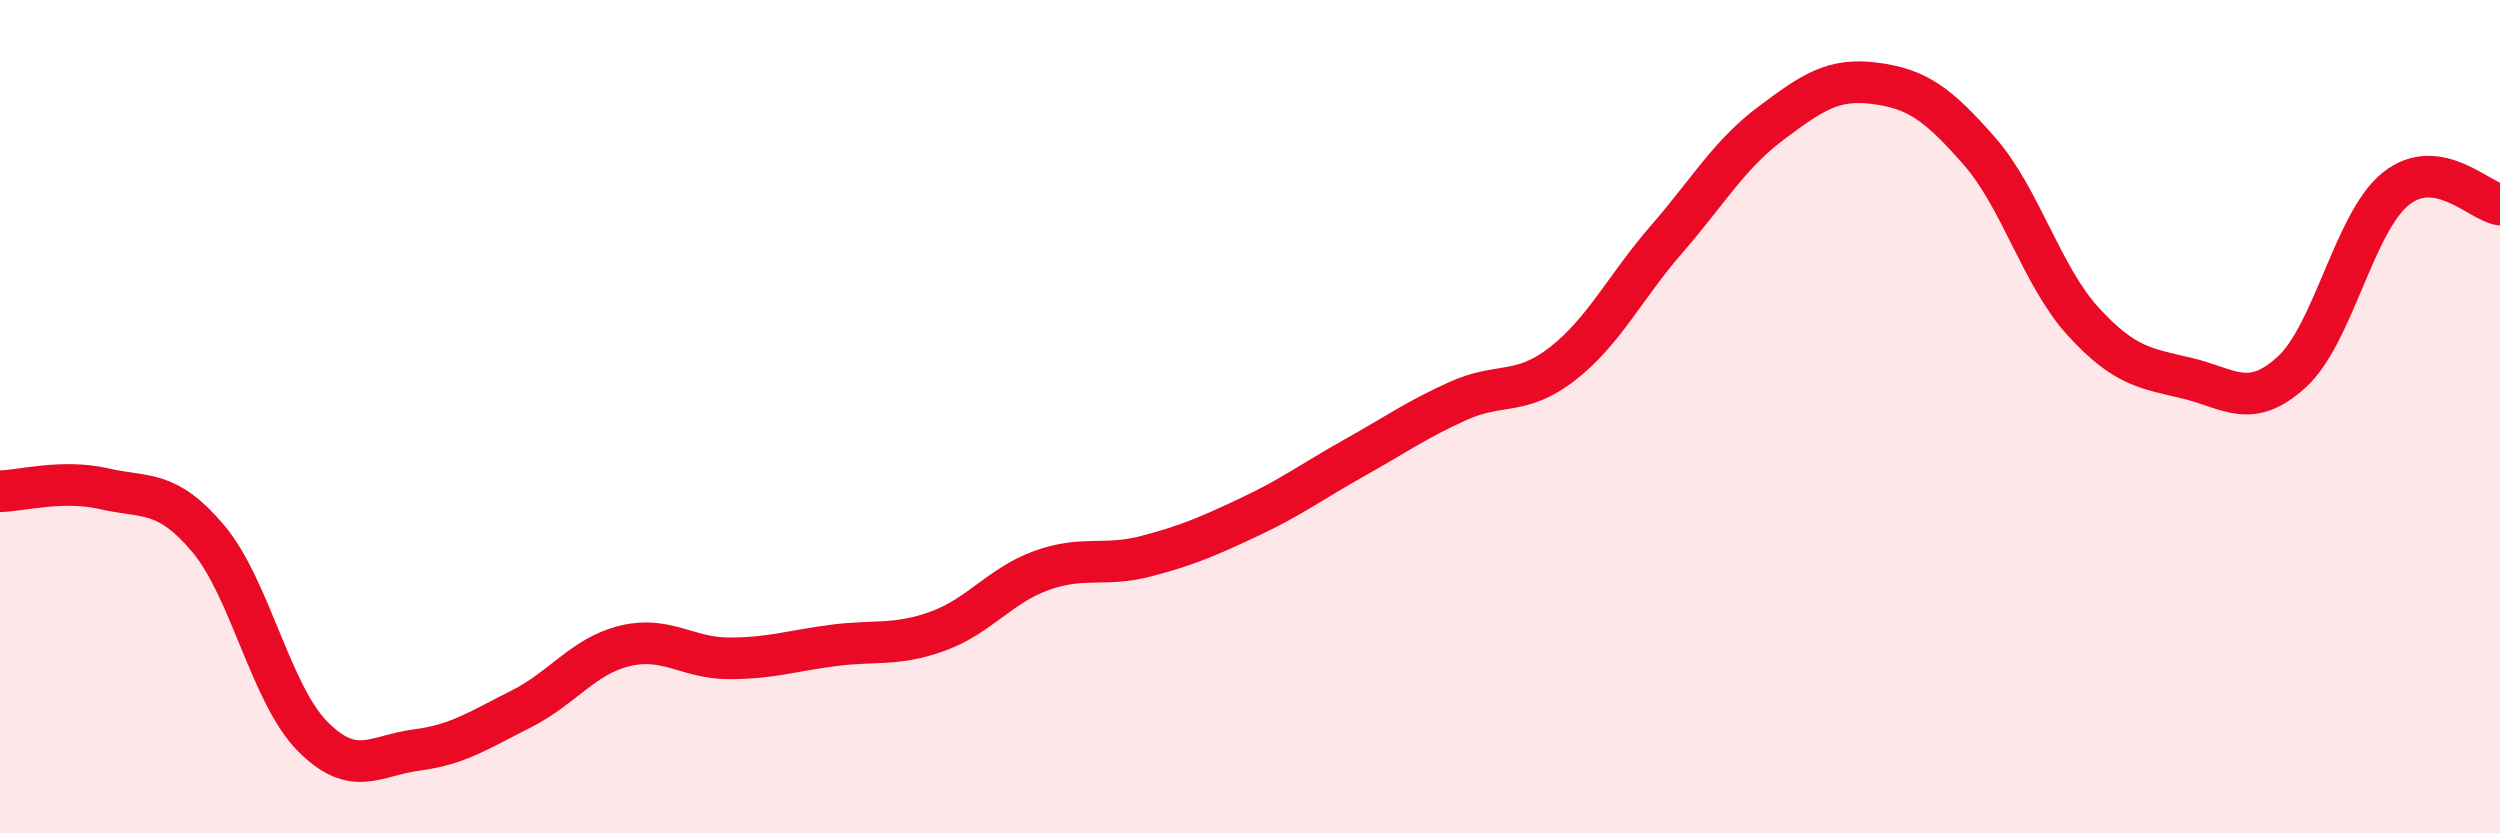
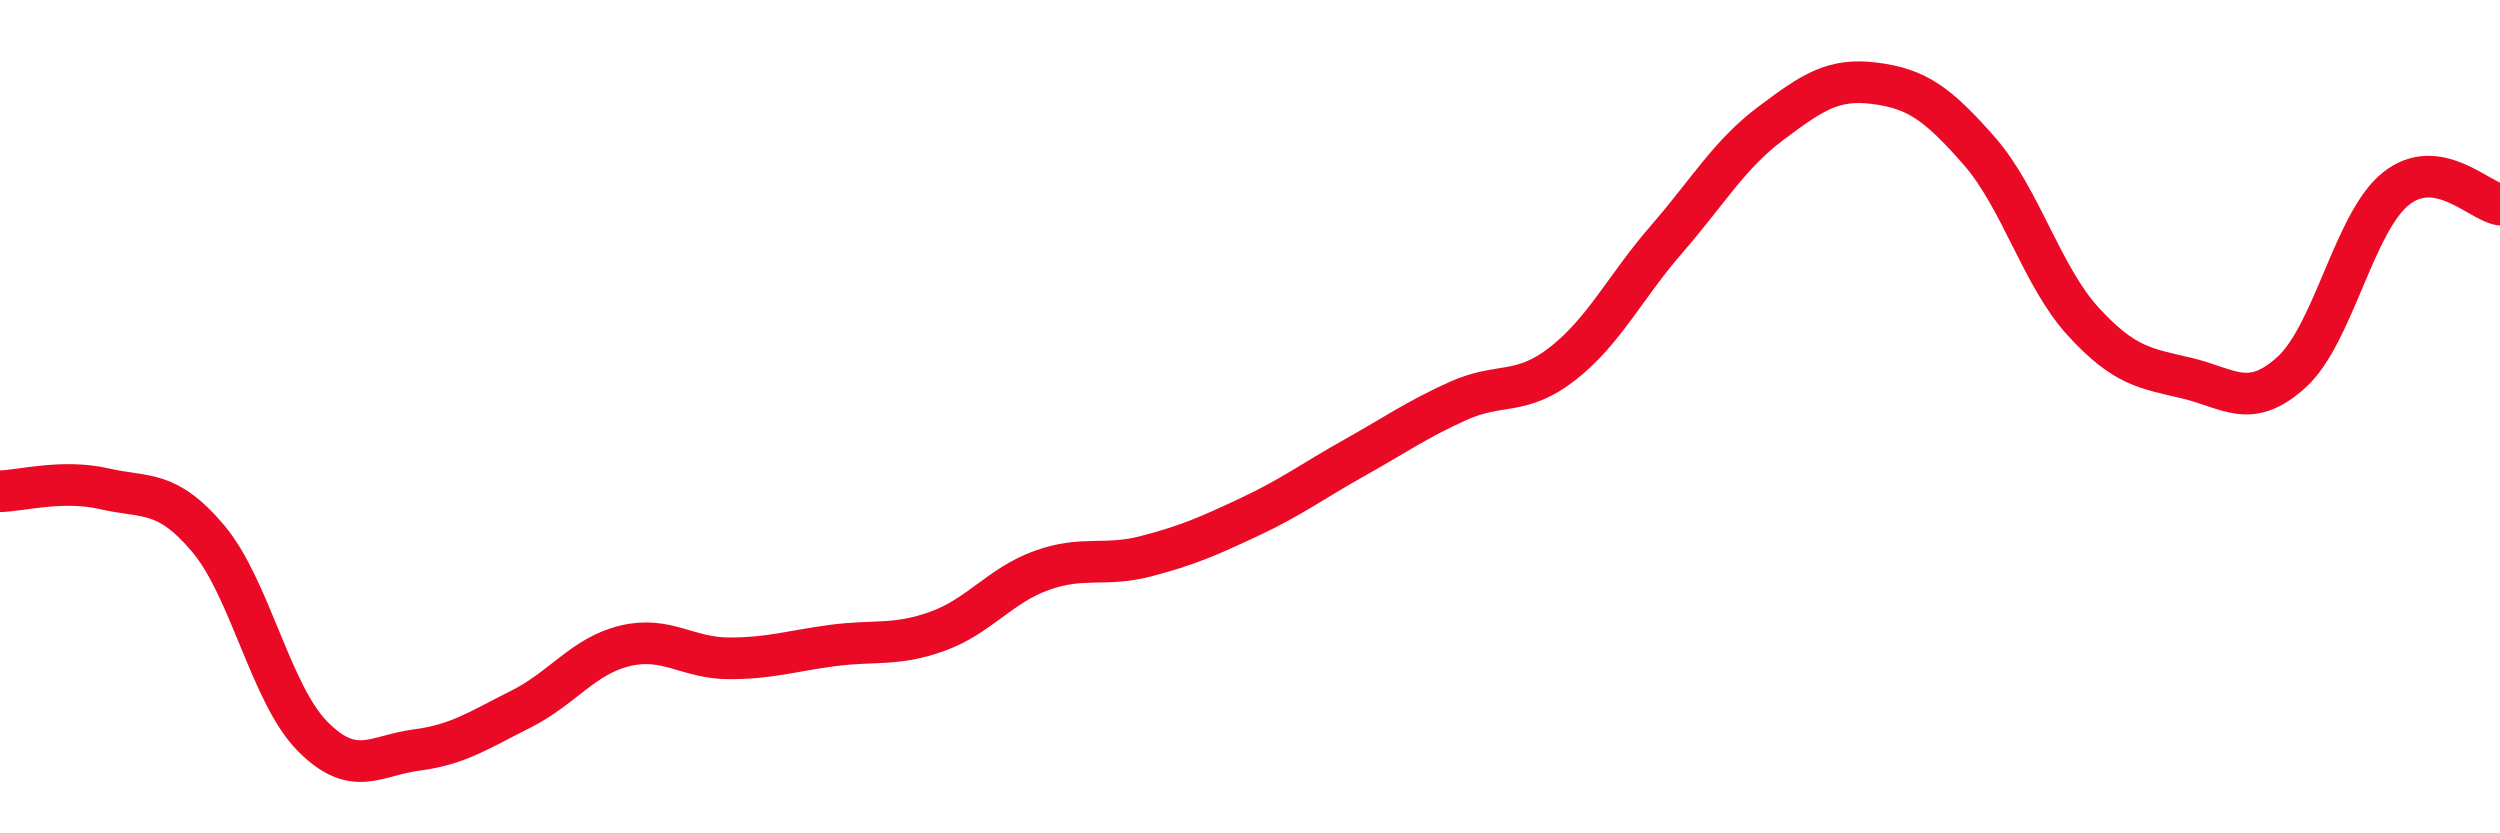
<svg xmlns="http://www.w3.org/2000/svg" width="60" height="20" viewBox="0 0 60 20">
-   <path d="M 0,11.79 C 0.5,11.78 1.5,11.5 2.5,11.73 C 3.5,11.96 4,11.74 5,12.93 C 6,14.12 6.5,16.66 7.5,17.67 C 8.5,18.68 9,18.13 10,18 C 11,17.87 11.5,17.52 12.5,17.02 C 13.5,16.52 14,15.74 15,15.5 C 16,15.26 16.5,15.8 17.5,15.8 C 18.5,15.8 19,15.62 20,15.49 C 21,15.36 21.5,15.51 22.5,15.15 C 23.5,14.79 24,14.05 25,13.69 C 26,13.33 26.5,13.61 27.5,13.35 C 28.5,13.09 29,12.87 30,12.4 C 31,11.93 31.5,11.55 32.5,10.99 C 33.5,10.43 34,10.07 35,9.62 C 36,9.17 36.5,9.51 37.5,8.73 C 38.5,7.95 39,6.89 40,5.74 C 41,4.59 41.5,3.71 42.5,2.96 C 43.5,2.21 44,1.87 45,2 C 46,2.13 46.5,2.48 47.5,3.62 C 48.5,4.76 49,6.63 50,7.72 C 51,8.81 51.5,8.84 52.5,9.08 C 53.5,9.32 54,9.84 55,8.93 C 56,8.02 56.5,5.33 57.5,4.53 C 58.5,3.73 59.5,4.83 60,4.91L60 20L0 20Z" fill="#EB0A25" opacity="0.1" stroke-linecap="round" stroke-linejoin="round" />
  <path d="M 0,11.79 C 0.5,11.78 1.5,11.5 2.5,11.73 C 3.5,11.96 4,11.74 5,12.93 C 6,14.12 6.5,16.66 7.5,17.67 C 8.5,18.68 9,18.13 10,18 C 11,17.87 11.5,17.52 12.5,17.02 C 13.5,16.52 14,15.74 15,15.5 C 16,15.26 16.5,15.8 17.5,15.8 C 18.5,15.8 19,15.62 20,15.49 C 21,15.36 21.5,15.51 22.5,15.15 C 23.5,14.79 24,14.05 25,13.69 C 26,13.33 26.5,13.61 27.5,13.35 C 28.5,13.09 29,12.87 30,12.4 C 31,11.93 31.5,11.55 32.5,10.99 C 33.5,10.43 34,10.07 35,9.62 C 36,9.17 36.5,9.51 37.5,8.73 C 38.5,7.95 39,6.89 40,5.74 C 41,4.59 41.5,3.71 42.5,2.96 C 43.5,2.21 44,1.87 45,2 C 46,2.13 46.5,2.48 47.5,3.62 C 48.5,4.76 49,6.63 50,7.72 C 51,8.81 51.5,8.84 52.5,9.08 C 53.5,9.32 54,9.84 55,8.93 C 56,8.02 56.5,5.33 57.5,4.53 C 58.5,3.73 59.5,4.83 60,4.91" stroke="#EB0A25" stroke-width="1" fill="none" stroke-linecap="round" stroke-linejoin="round" />
</svg>